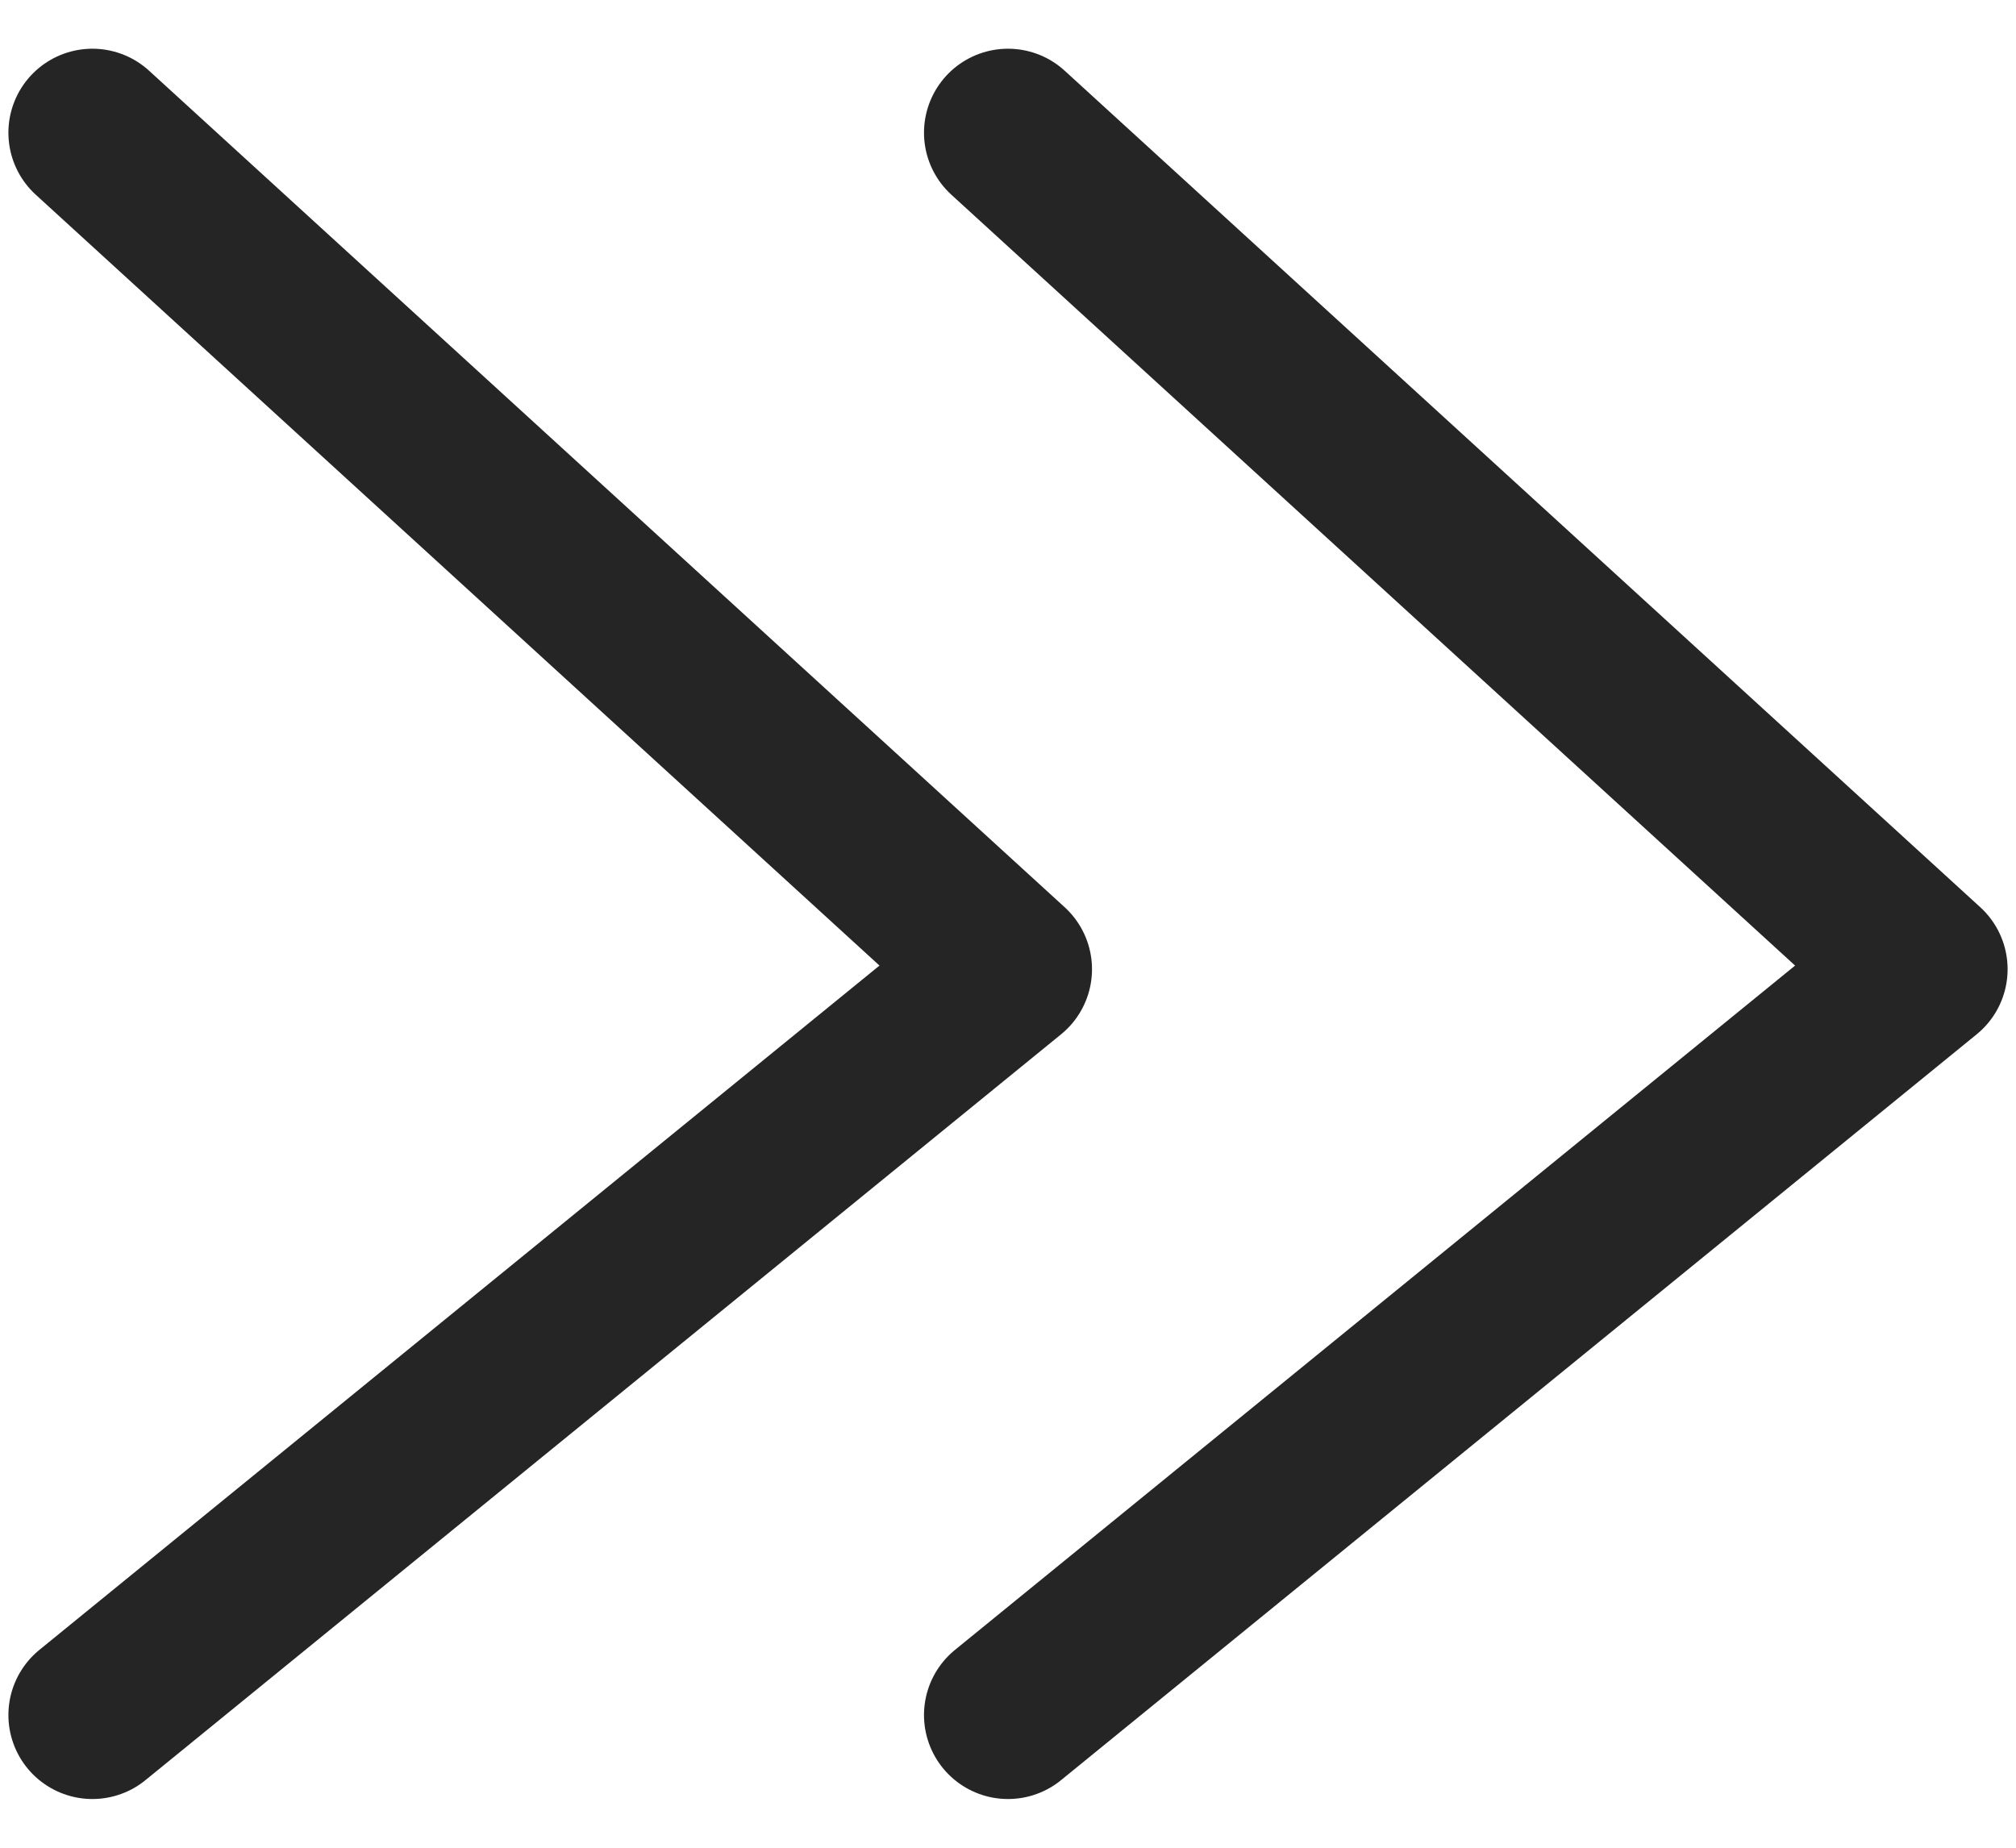
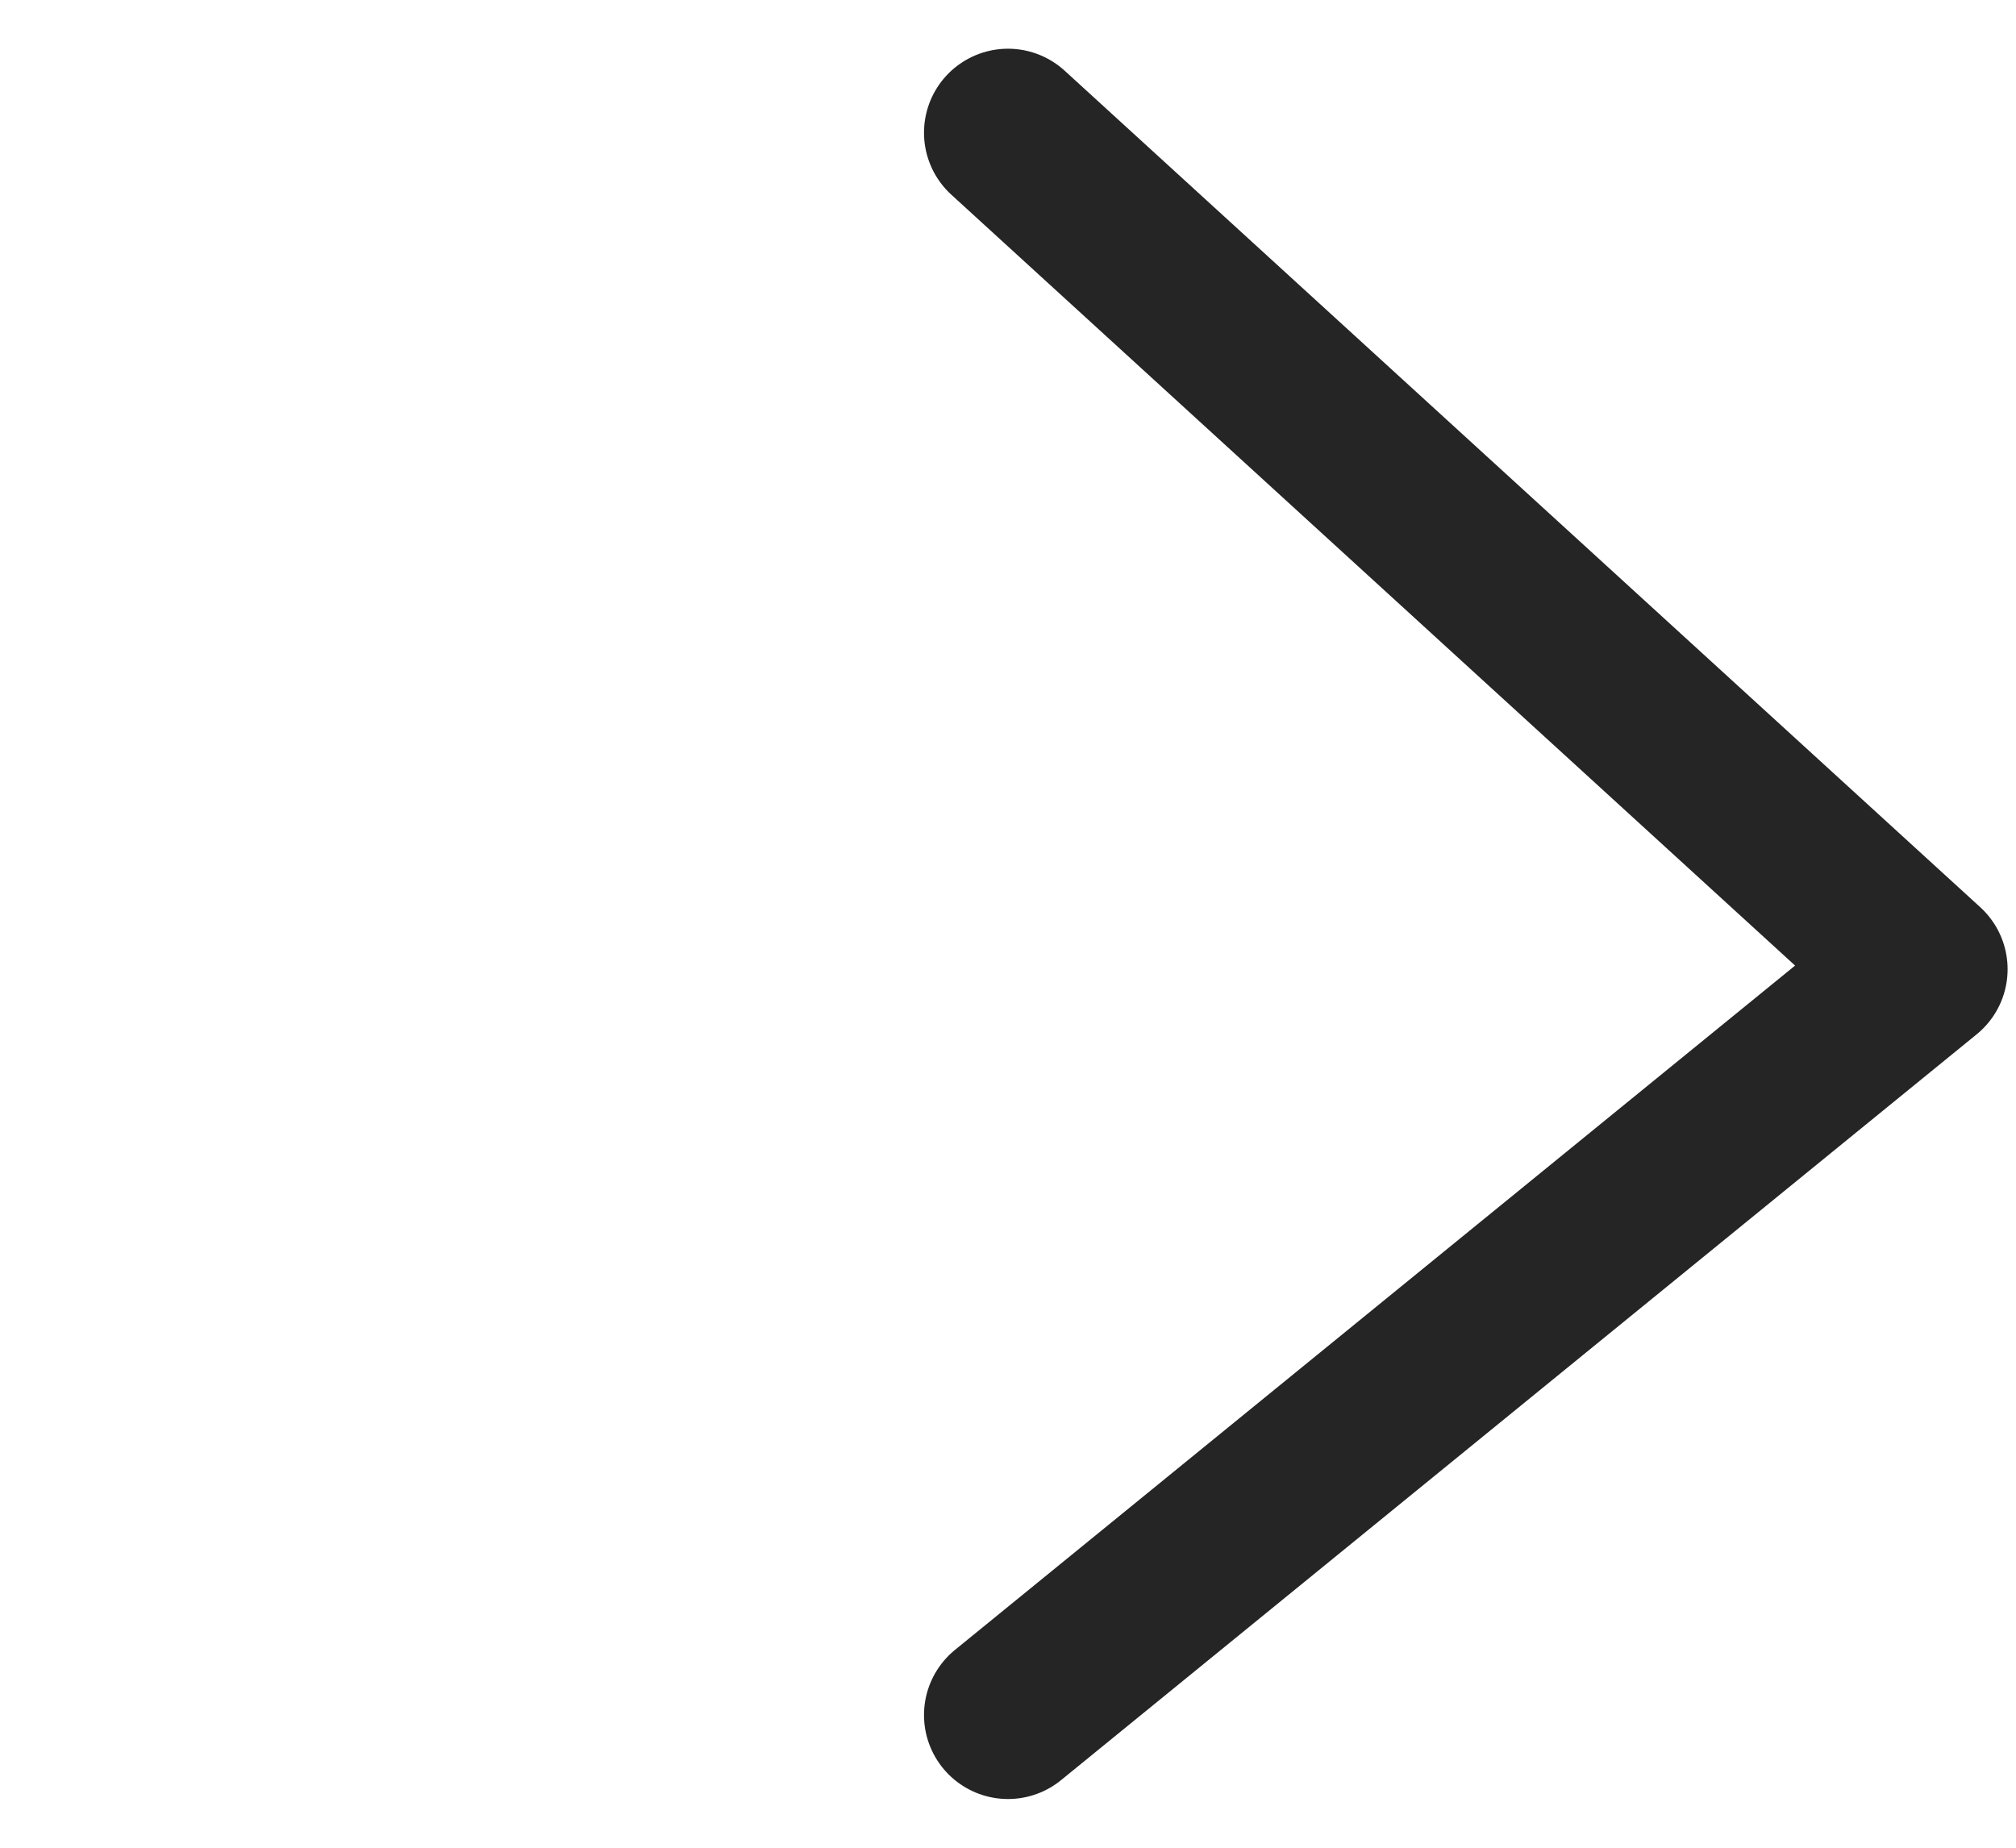
<svg xmlns="http://www.w3.org/2000/svg" id="_レイヤー_1" version="1.1" viewBox="0 0 12 11">
  <defs>
    <style>
      .st0 {
        fill: none;
        stroke: #252525;
        stroke-linecap: round;
        stroke-linejoin: round;
      }
    </style>
  </defs>
-   <polyline class="st0" points=".55 .79 6 5.77 .55 10.21" />
  <polyline class="st0" points="6 .79 11.45 5.77 6 10.21" />
</svg>